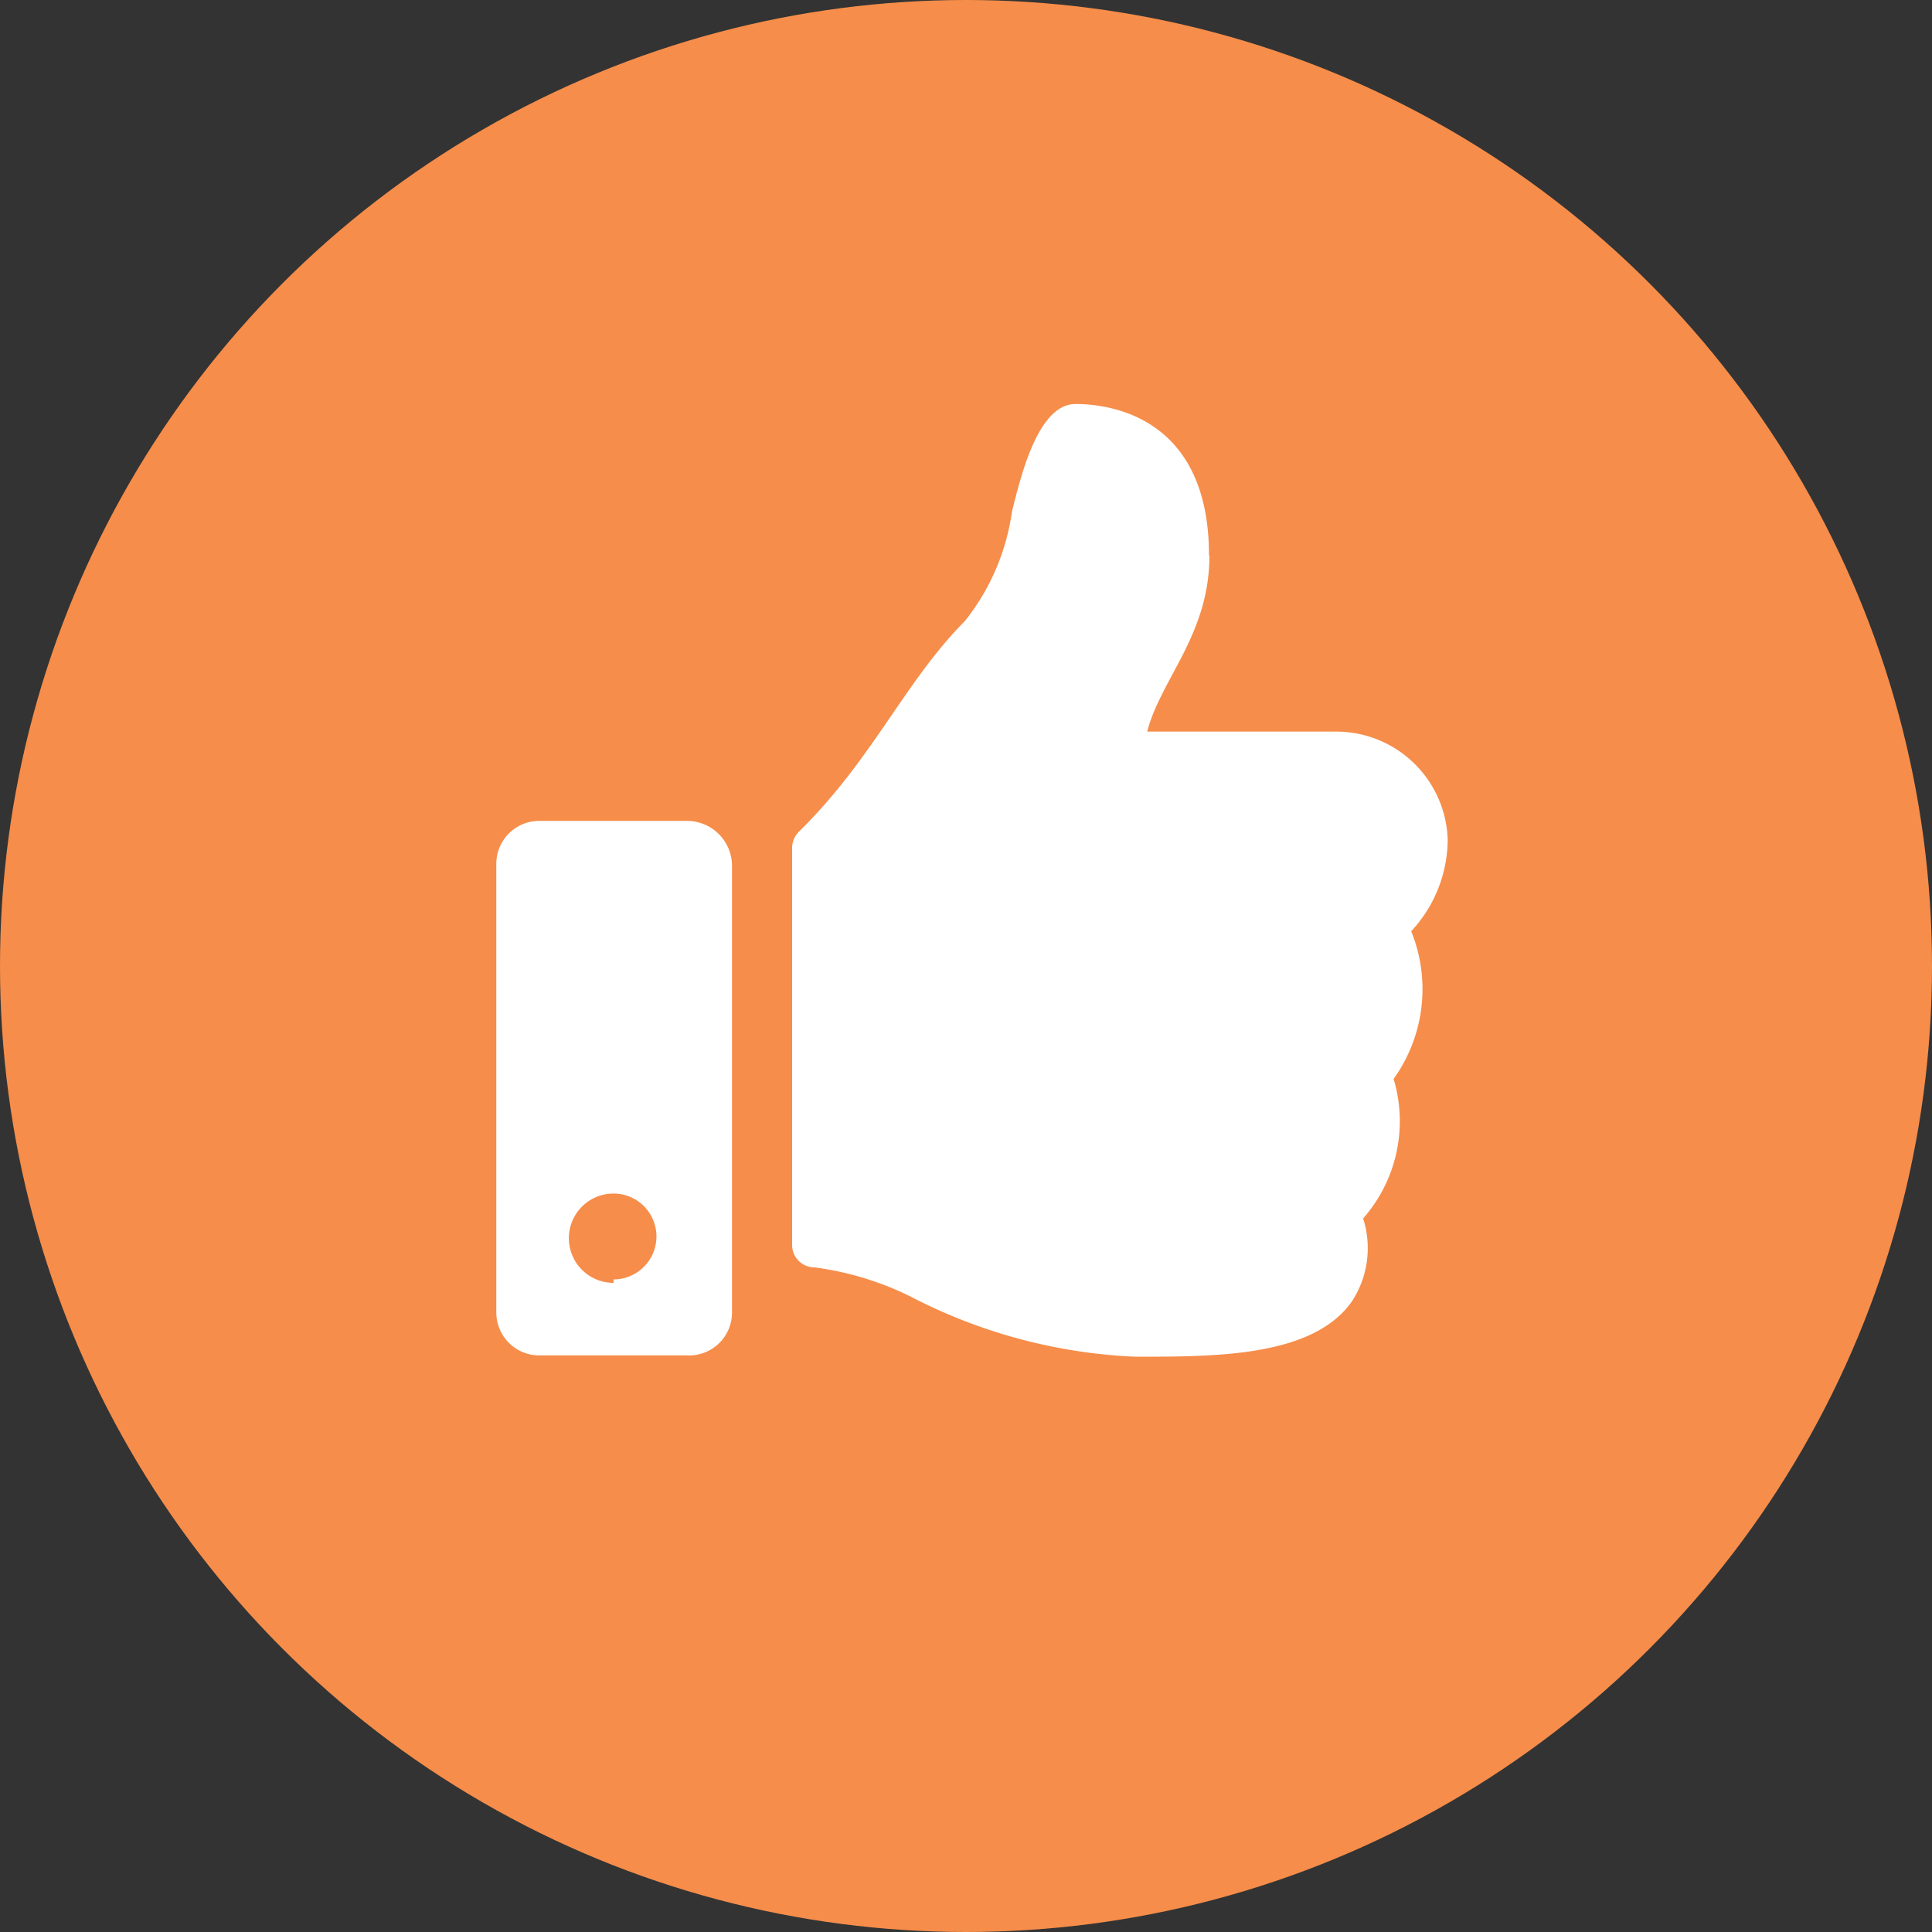
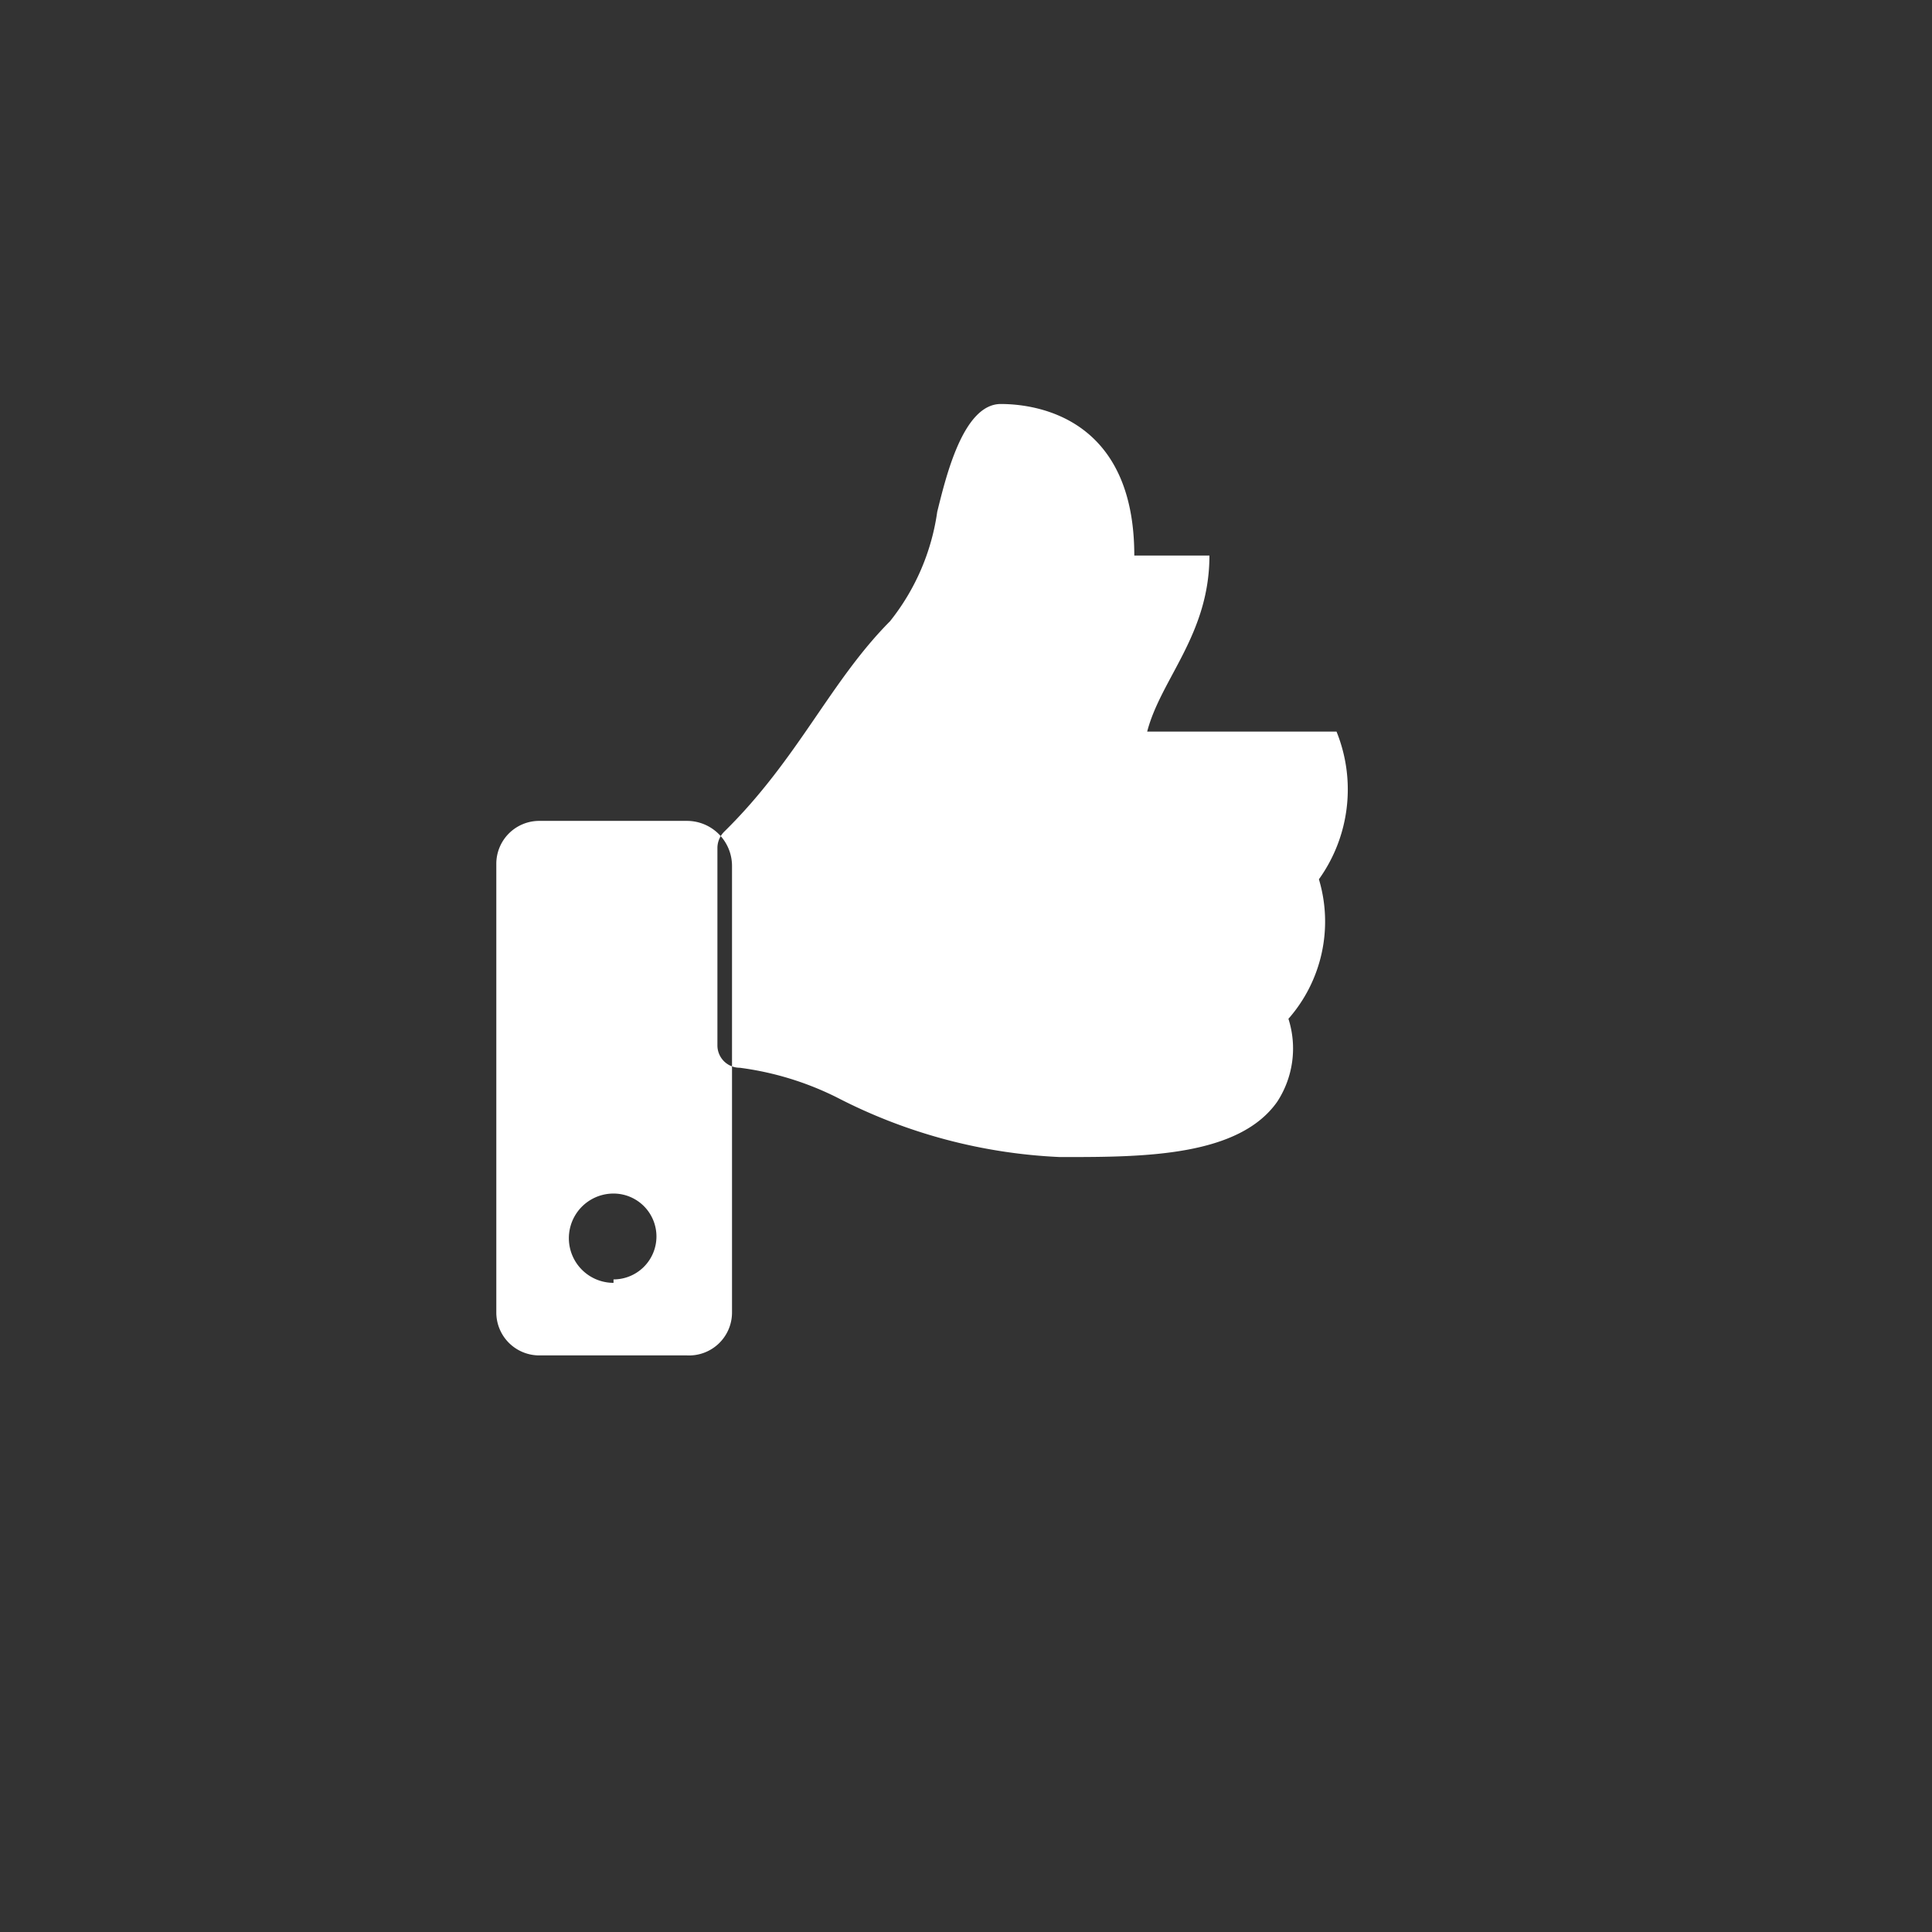
<svg xmlns="http://www.w3.org/2000/svg" id="Layer_1" data-name="Layer 1" viewBox="0 0 45 45">
  <rect x="0" y="0" width="45" height="45" fill="#333333" stroke="none" />
  <defs>
    <style>.cls-1{fill:#f68d4a;}.cls-2{fill:#fff;}</style>
  </defs>
  <g id="Group_105" data-name="Group 105">
    <g id="Layer_2" data-name="Layer 2">
      <g id="Layer_1-2" data-name="Layer 1-2">
-         <circle id="Ellipse_66" data-name="Ellipse 66" class="cls-1" cx="22.5" cy="22.5" r="22.5" />
-       </g>
+         </g>
    </g>
-     <path id="Path_175" data-name="Path 175" class="cls-2" d="M16,19.12H12.56a1,1,0,0,0-1,1V30.57a1,1,0,0,0,1,1H16a1,1,0,0,0,1.05-1V20.16A1.05,1.05,0,0,0,16,19.12ZM14.29,29.88a1,1,0,1,1,0-2.08,1,1,0,0,1,1,1h0a1,1,0,0,1-1,1ZM28.17,12.94c0,1.84-1.13,2.87-1.45,4.1h4.41a2.6,2.6,0,0,1,2.59,2.52,3.16,3.16,0,0,1-.85,2.13h0a3.59,3.59,0,0,1-.41,3.44,3.43,3.43,0,0,1-.71,3.25,2.27,2.27,0,0,1-.26,1.93c-.89,1.27-3.08,1.29-4.93,1.29h-.13a12.49,12.49,0,0,1-5.18-1.38,7.1,7.1,0,0,0-2.28-.7.52.52,0,0,1-.52-.52V19.74a.54.54,0,0,1,.16-.37c1.72-1.69,2.46-3.49,3.86-4.9a5.26,5.26,0,0,0,1.1-2.55c.2-.8.6-2.51,1.48-2.51s3.11.35,3.11,3.53Z" />
+     <path id="Path_175" data-name="Path 175" class="cls-2" d="M16,19.12H12.56a1,1,0,0,0-1,1V30.57a1,1,0,0,0,1,1H16a1,1,0,0,0,1.05-1V20.16A1.05,1.05,0,0,0,16,19.12ZM14.29,29.88a1,1,0,1,1,0-2.08,1,1,0,0,1,1,1h0a1,1,0,0,1-1,1ZM28.17,12.94c0,1.84-1.13,2.87-1.45,4.1h4.41h0a3.59,3.59,0,0,1-.41,3.44,3.43,3.43,0,0,1-.71,3.25,2.27,2.27,0,0,1-.26,1.93c-.89,1.27-3.08,1.29-4.93,1.29h-.13a12.49,12.49,0,0,1-5.18-1.38,7.1,7.1,0,0,0-2.28-.7.52.52,0,0,1-.52-.52V19.74a.54.54,0,0,1,.16-.37c1.72-1.69,2.46-3.49,3.86-4.9a5.26,5.26,0,0,0,1.1-2.55c.2-.8.6-2.51,1.48-2.51s3.11.35,3.11,3.53Z" />
  </g>
</svg>